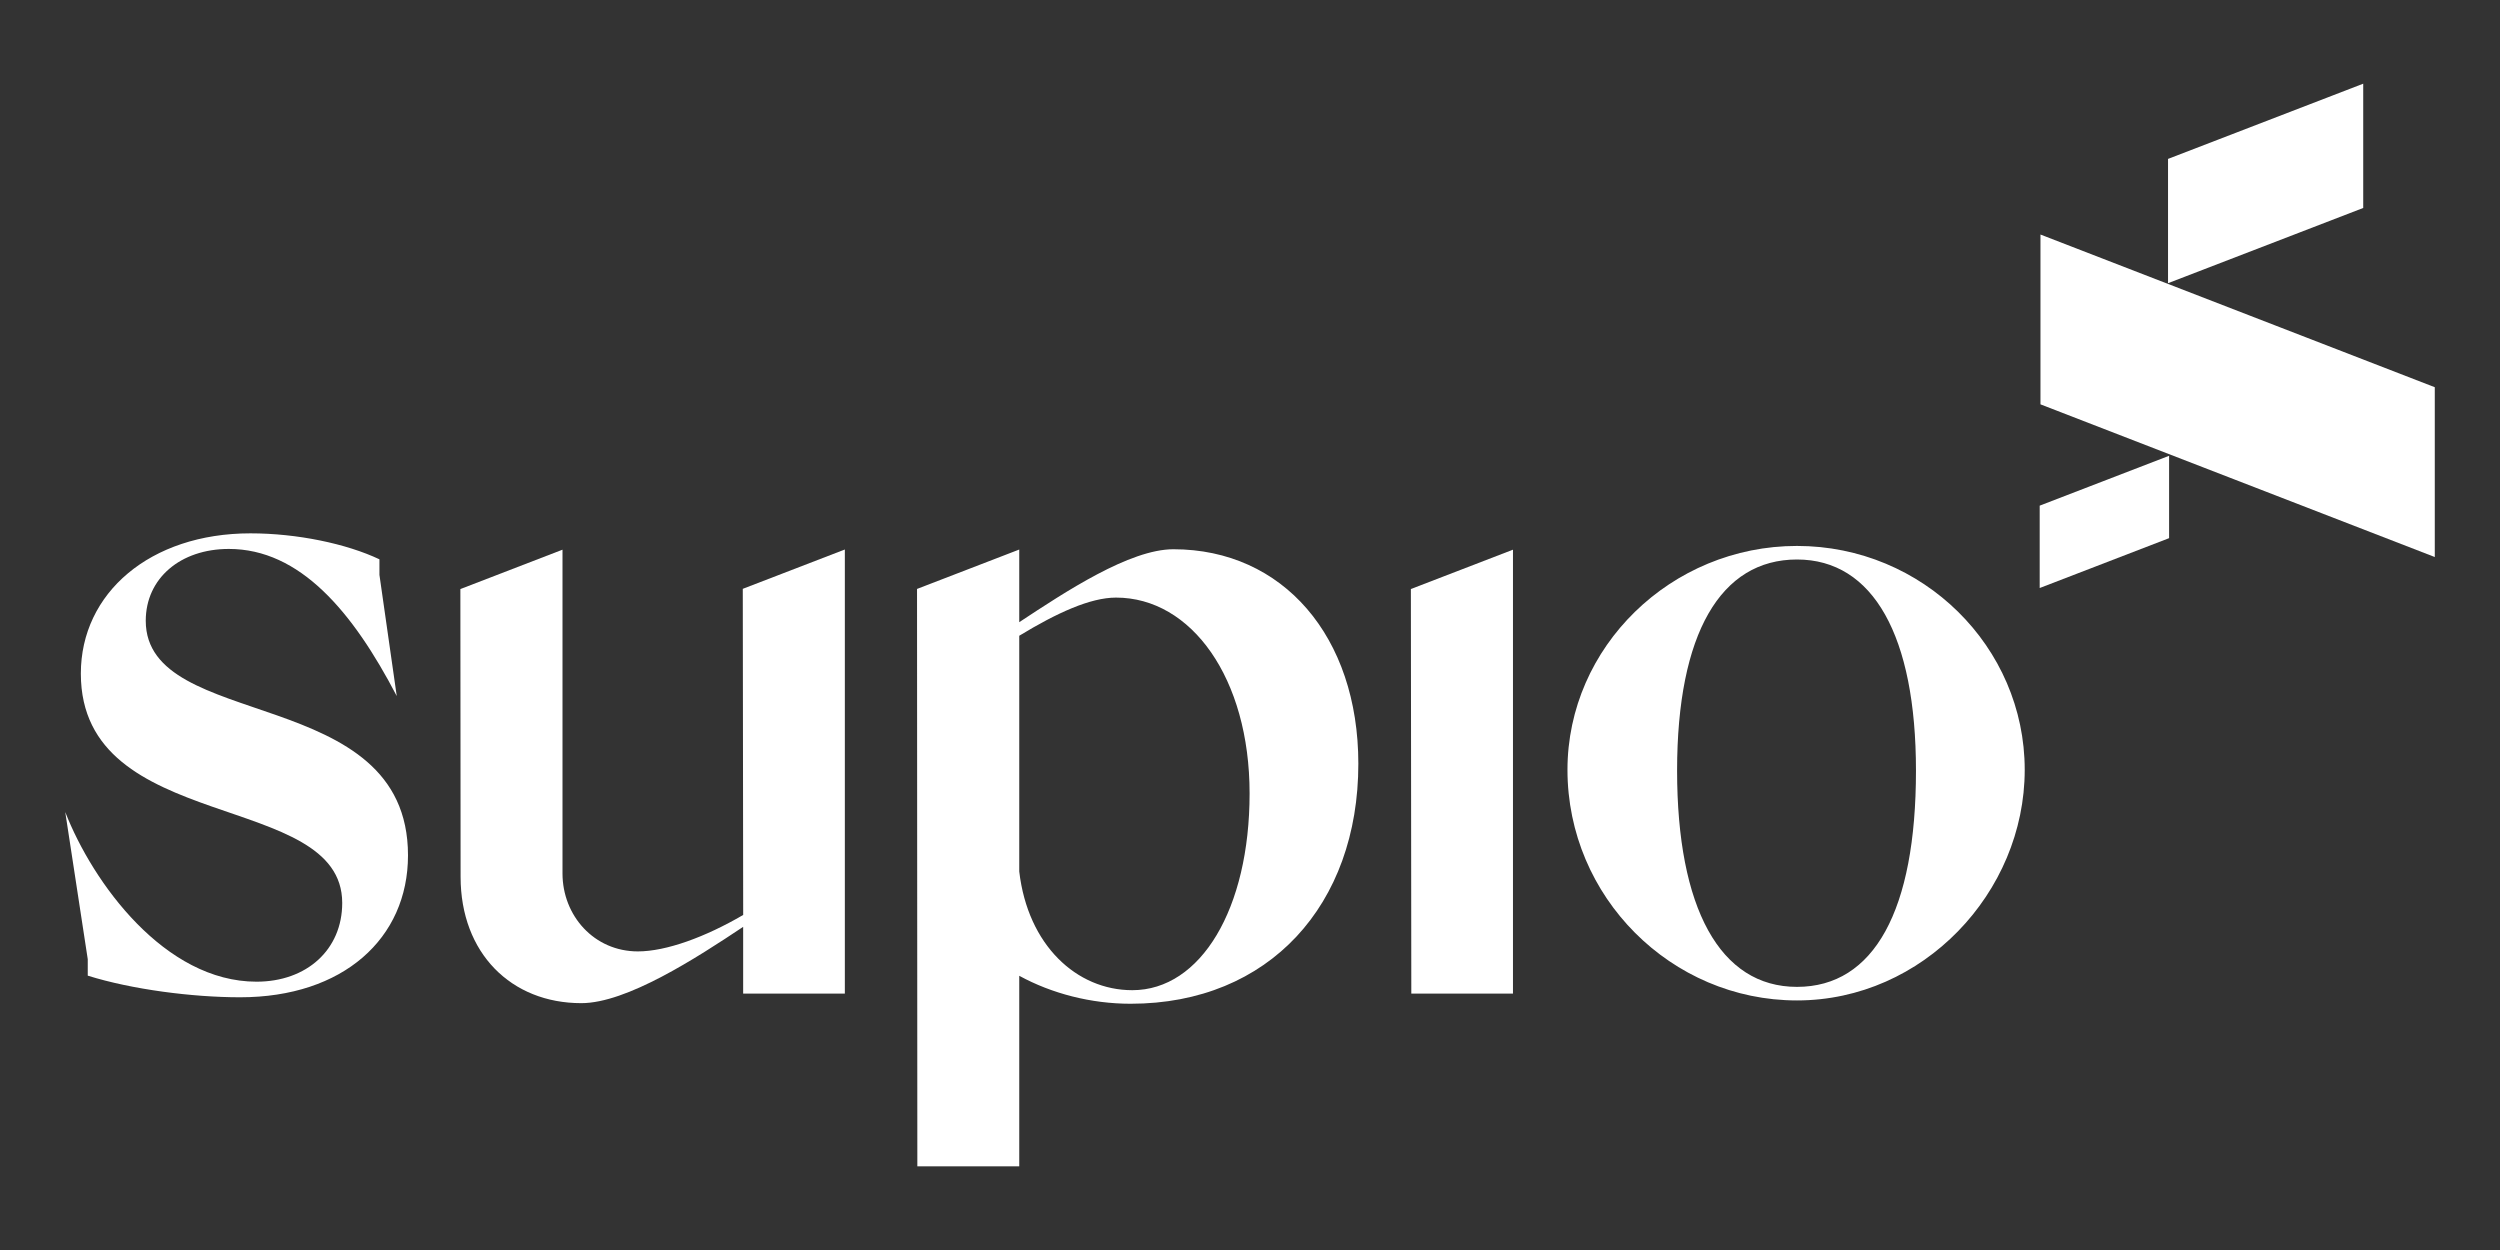
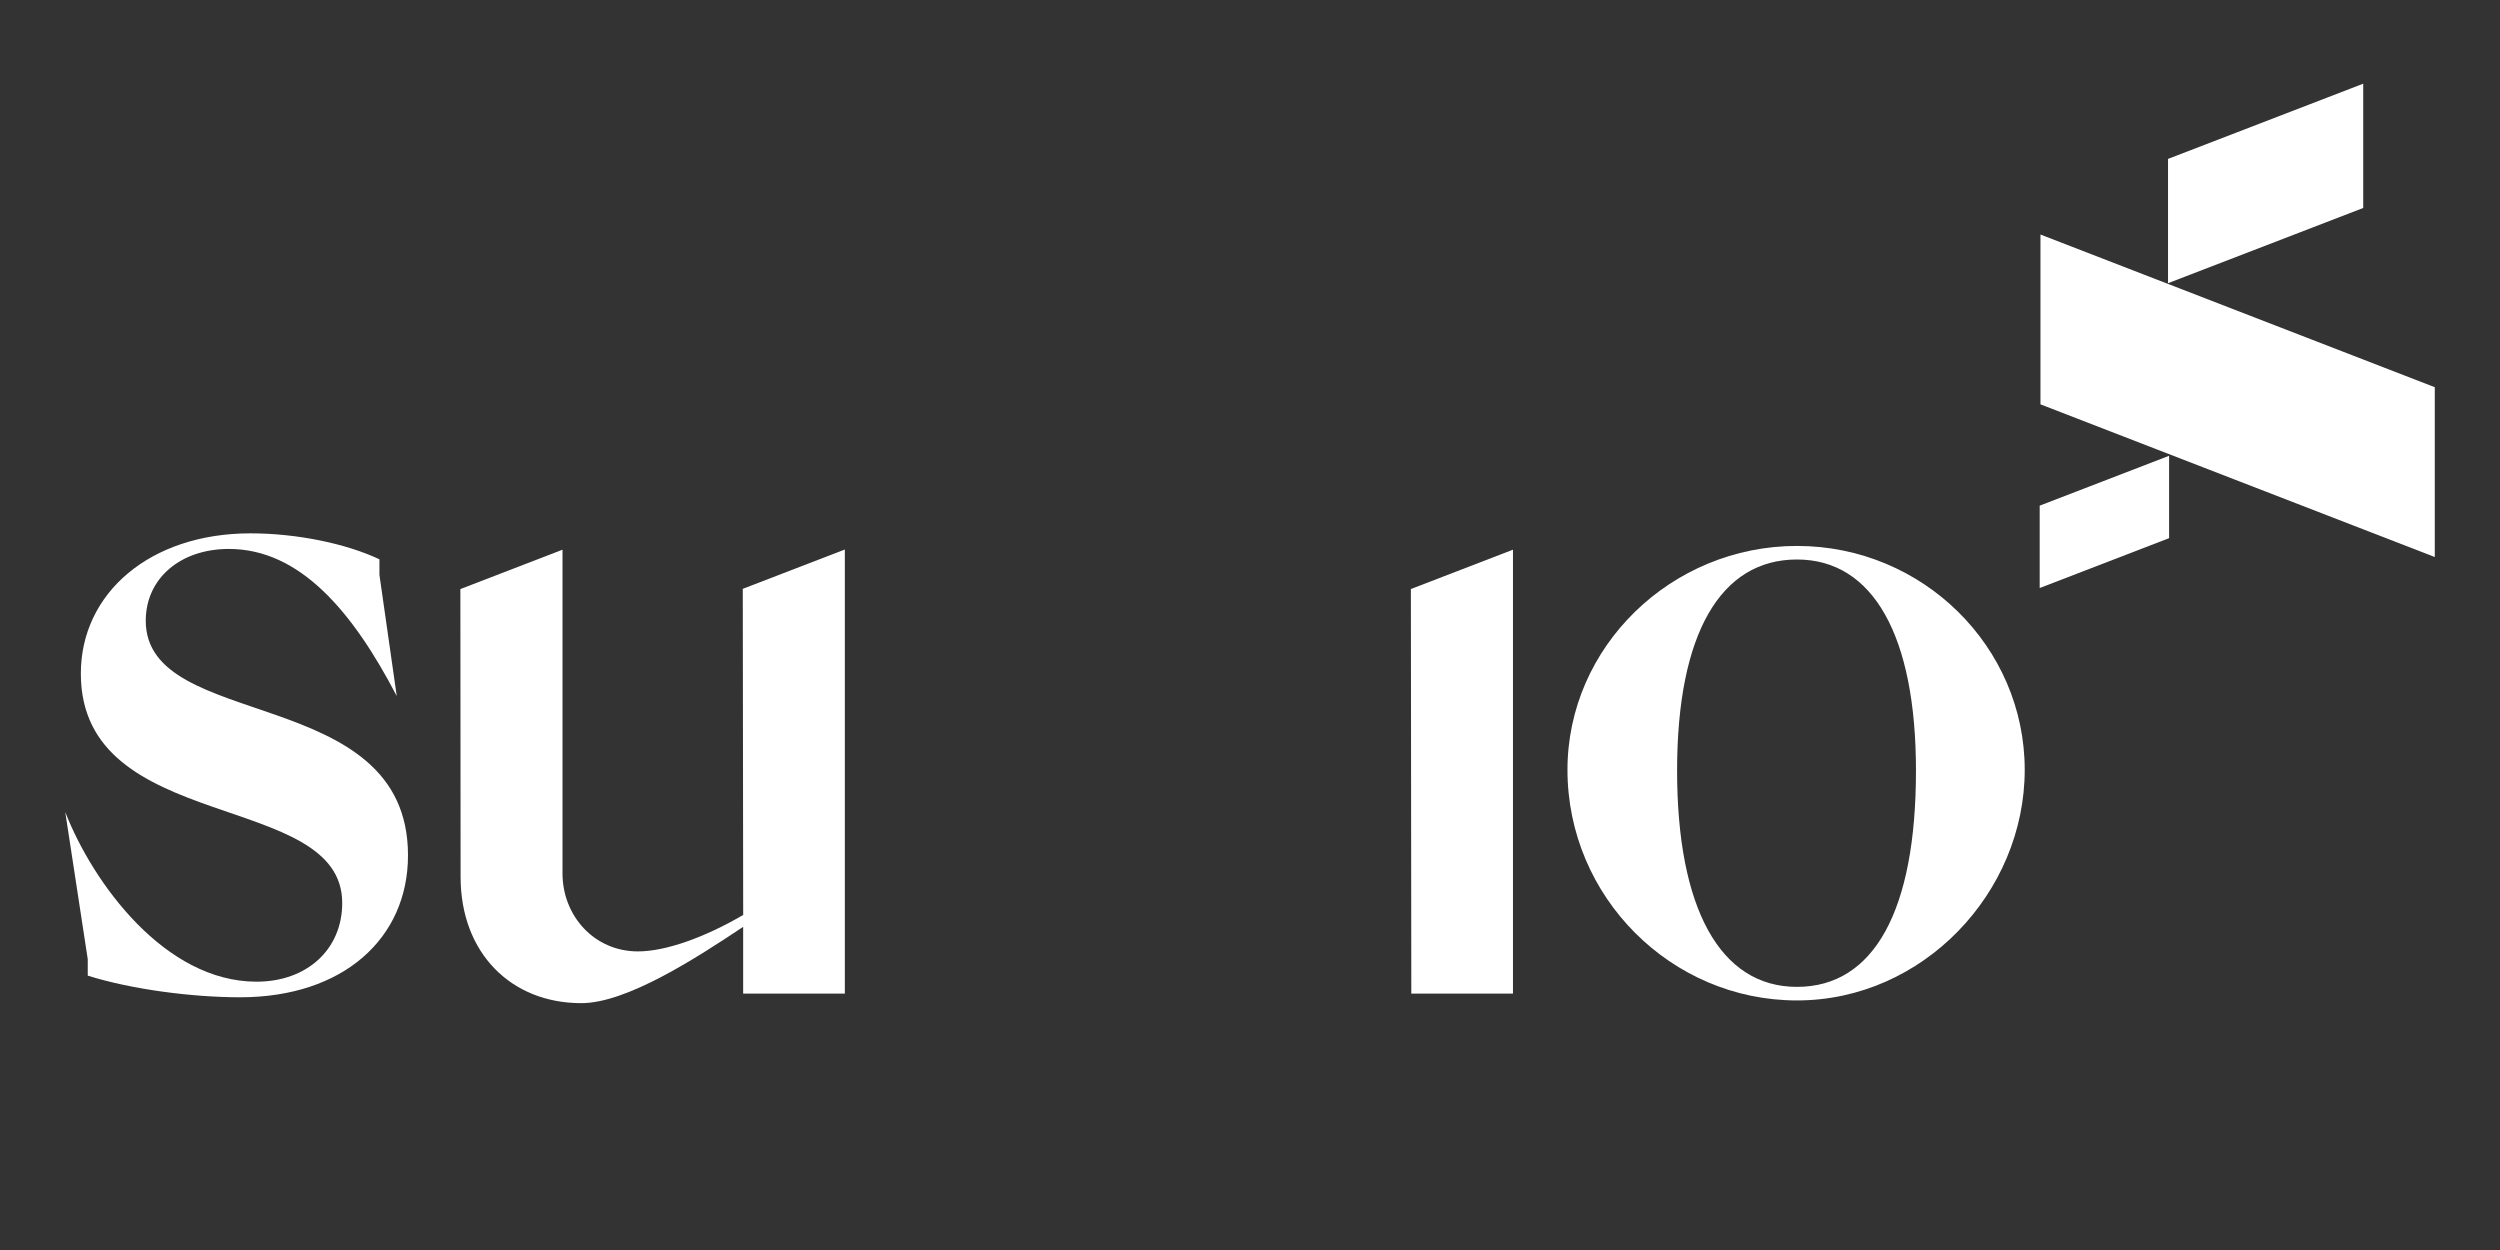
<svg xmlns="http://www.w3.org/2000/svg" id="MTk0OjE2Mw==-1" data-name="Layer 1" viewBox="0 0 800 400" class="d-block lazyloaded replaced-svg">
  <rect x="0" y="0" width="800" height="400" fill="#333333" stroke="none" />
  <defs>
    <style>
      .cls-1 {
        fill: #fff;
        stroke-width: 0px;
      }
    </style>
  </defs>
  <path class="cls-1" d="M28.08,312.2v-5.26l-7.2-47.08c8.86,22.71,31.85,54.28,61.21,54.28,16.06,0,27.42-10.25,27.42-25.2,0-36.28-83.64-21.6-83.64-73.4,0-25.76,22.16-44.87,54.28-44.87,14.96,0,30.74,3.32,41.27,8.31v4.98l5.54,38.78c-14.13-27.14-31.02-47.08-53.73-47.08-15.51,0-26.59,9.42-26.59,22.99,0,35.73,83.92,19.94,83.92,75.06,0,26.59-20.77,45.42-53.73,45.42-15.23,0-34.62-2.49-48.75-6.92Z" />
  <g>
    <polygon class="cls-1" points="756.23 26.78 693.77 50.85 693.77 90.62 756.23 66.55 756.23 26.78" />
    <polygon class="cls-1" points="652.7 188.17 694.11 172.21 694.11 145.85 652.7 161.81 652.7 188.17" />
    <polygon class="cls-1" points="652.95 75.05 652.95 129.39 779.13 178.25 779.13 123.91 652.95 75.05" />
  </g>
  <path class="cls-1" d="M501.59,246.34c0-39.35,33.15-71.64,73.44-71.64s72.88,32.29,72.88,71.64-32.61,73.8-72.88,73.8-73.44-33.1-73.44-73.8ZM613.11,246.61c0-43.14-13.7-67.57-38.08-67.57s-38.36,23.61-38.36,67.57,13.7,69.19,38.36,69.19,38.08-24.42,38.08-69.19Z" />
  <polygon class="cls-1" points="451.48 188.49 451.62 317.95 484.15 317.95 484.15 175.9 451.48 188.49" />
-   <path class="cls-1" d="M375.48,175.76c-13.97,0-34.52,13.57-49.32,23.34v-23.25l-32.71,12.61.1,184.76h32.61v-60.97c10.41,5.7,23.02,8.95,35.62,8.95,44.39,0,72.89-31.75,72.89-76.79,0-40.7-24.12-68.65-59.19-68.65ZM362.33,316.86c-17.81,0-33.43-14.38-36.17-37.99v-75.43c12.06-7.33,22.74-12.21,30.96-12.21,24.11,0,42.75,25.78,42.75,62.68s-15.62,62.95-37.54,62.95Z" />
  <path class="cls-1" d="M237.69,188.42l.13,104.36c-12.06,7.06-24.66,11.67-33.7,11.67-13.98,0-24.12-11.4-24.12-24.96v-103.59s-32.68,12.6-32.68,12.6l.07,92.08c0,24.42,16.17,40.43,38.63,40.43,14.52,0,36.72-14.38,51.79-24.42v21.36h32.54v-142.11l-32.67,12.59Z" />
</svg>